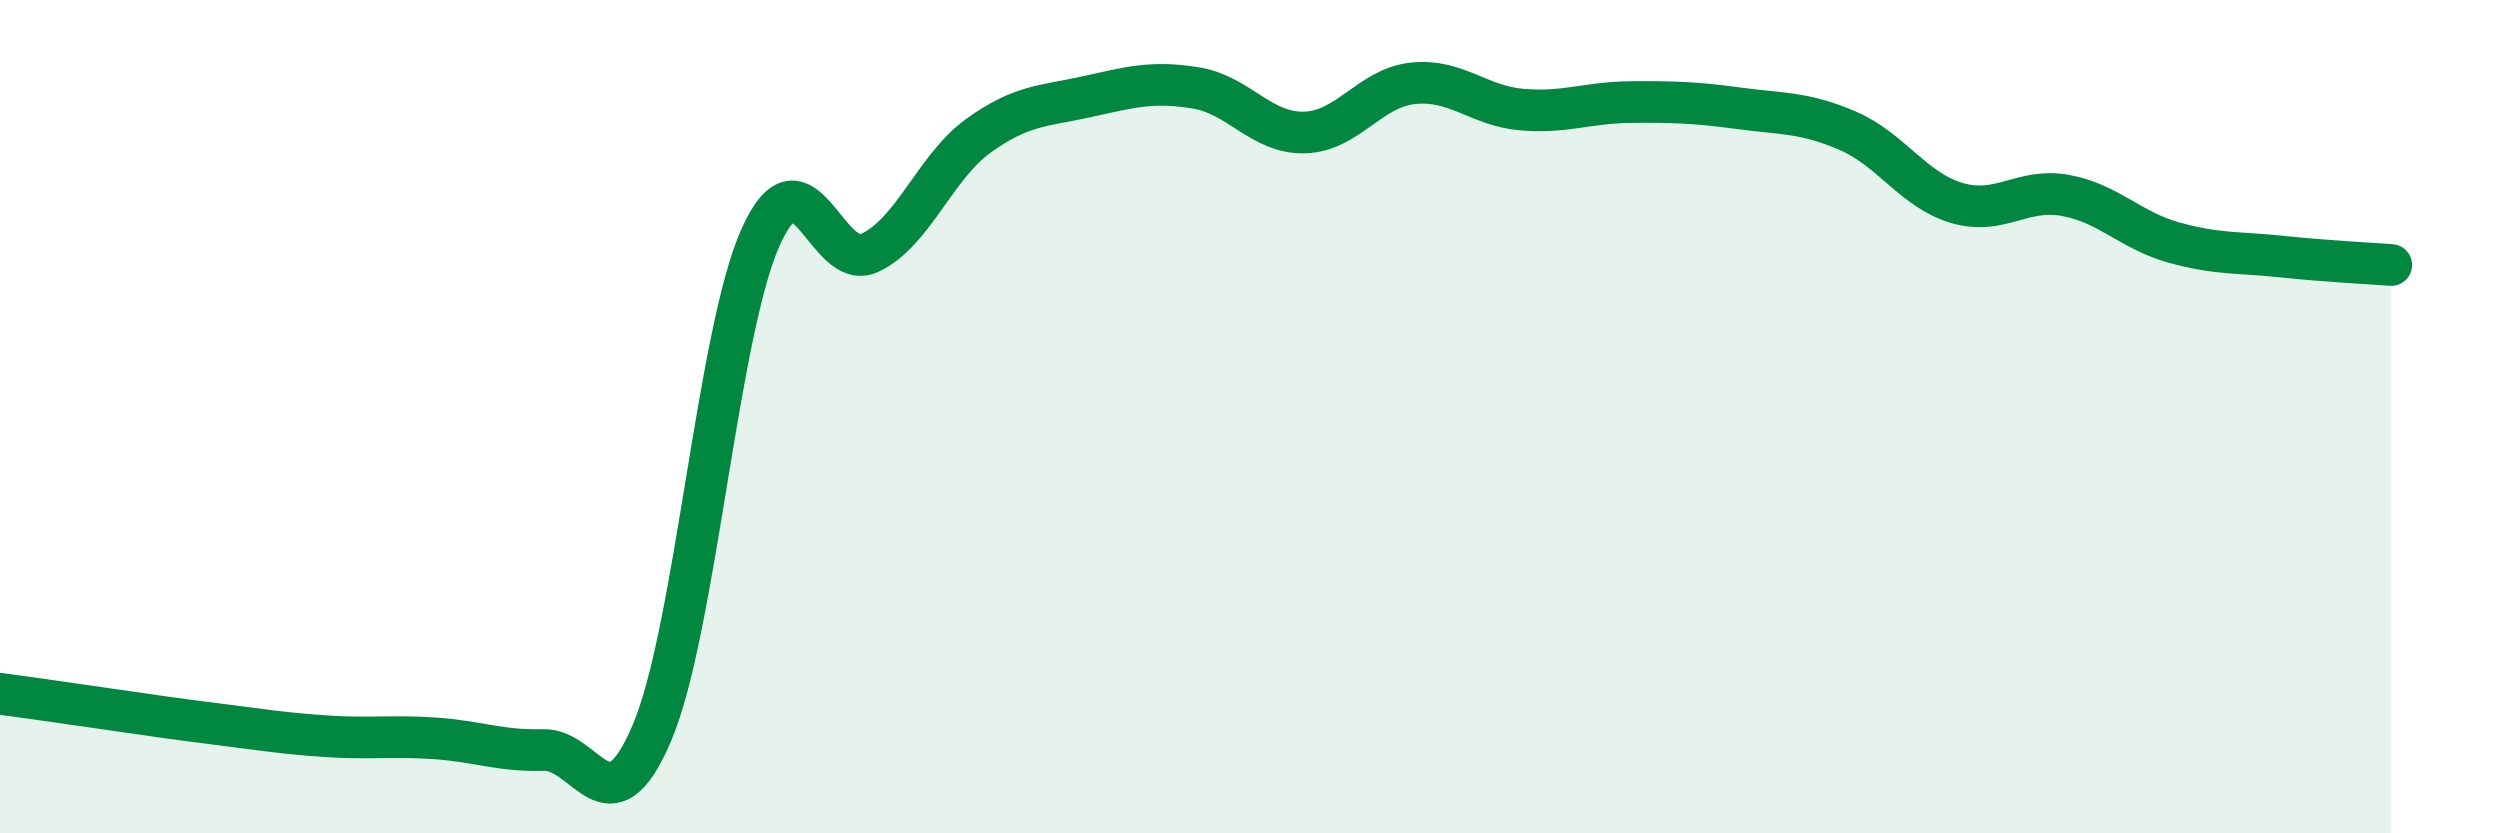
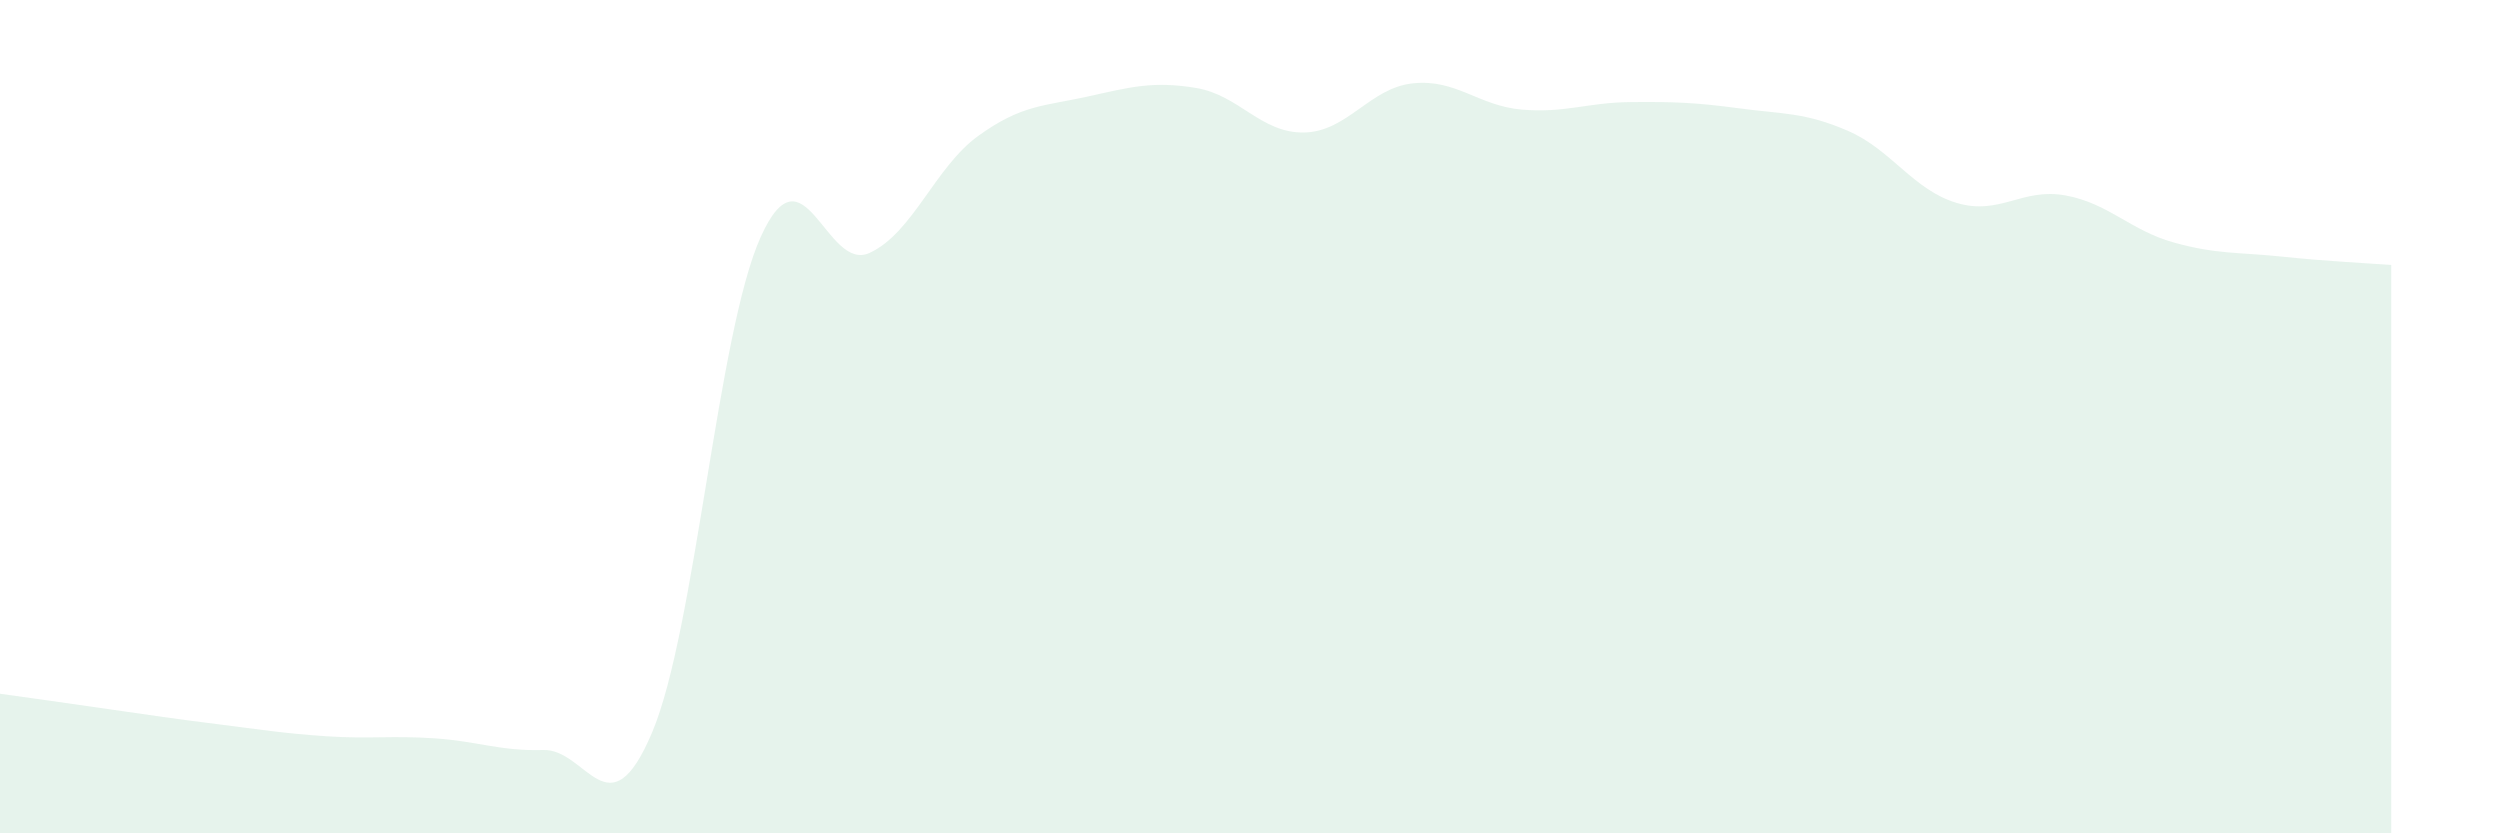
<svg xmlns="http://www.w3.org/2000/svg" width="60" height="20" viewBox="0 0 60 20">
  <path d="M 0,16.65 C 0.52,16.72 1.57,16.87 2.61,17.02 C 3.65,17.17 4.18,17.25 5.22,17.38 C 6.26,17.51 6.79,17.6 7.83,17.67 C 8.87,17.74 9.39,17.65 10.43,17.72 C 11.47,17.79 12,18.03 13.04,18 C 14.08,17.97 14.61,20.04 15.65,17.58 C 16.69,15.12 17.22,7.98 18.26,5.68 C 19.3,3.38 19.83,6.55 20.87,6.07 C 21.91,5.59 22.44,4.01 23.48,3.26 C 24.52,2.51 25.05,2.55 26.09,2.32 C 27.13,2.09 27.66,1.94 28.7,2.11 C 29.74,2.28 30.26,3.2 31.3,3.18 C 32.34,3.16 32.87,2.11 33.91,2 C 34.95,1.89 35.48,2.54 36.52,2.63 C 37.56,2.72 38.09,2.46 39.13,2.45 C 40.17,2.44 40.7,2.46 41.74,2.6 C 42.78,2.74 43.31,2.69 44.35,3.14 C 45.39,3.59 45.92,4.56 46.96,4.87 C 48,5.18 48.53,4.5 49.57,4.69 C 50.61,4.88 51.13,5.53 52.17,5.82 C 53.21,6.11 53.74,6.05 54.78,6.16 C 55.82,6.27 56.87,6.32 57.39,6.36L57.39 20L0 20Z" fill="#008740" opacity="0.1" stroke-linecap="round" stroke-linejoin="round" />
-   <path d="M 0,16.65 C 0.52,16.72 1.57,16.87 2.61,17.02 C 3.65,17.17 4.18,17.25 5.22,17.38 C 6.26,17.51 6.79,17.6 7.83,17.67 C 8.87,17.74 9.39,17.65 10.43,17.72 C 11.47,17.79 12,18.03 13.04,18 C 14.08,17.97 14.61,20.04 15.65,17.58 C 16.69,15.12 17.22,7.98 18.26,5.68 C 19.3,3.38 19.83,6.55 20.87,6.07 C 21.91,5.59 22.44,4.01 23.48,3.26 C 24.52,2.51 25.05,2.55 26.09,2.32 C 27.13,2.09 27.66,1.94 28.7,2.11 C 29.74,2.28 30.26,3.2 31.3,3.18 C 32.34,3.16 32.87,2.11 33.91,2 C 34.95,1.89 35.48,2.54 36.52,2.63 C 37.56,2.72 38.09,2.46 39.13,2.45 C 40.17,2.44 40.7,2.46 41.74,2.6 C 42.78,2.74 43.31,2.69 44.35,3.14 C 45.39,3.59 45.92,4.56 46.96,4.87 C 48,5.18 48.53,4.5 49.57,4.69 C 50.61,4.88 51.13,5.53 52.17,5.82 C 53.21,6.11 53.74,6.05 54.78,6.16 C 55.82,6.27 56.87,6.32 57.39,6.36" stroke="#008740" stroke-width="1" fill="none" stroke-linecap="round" stroke-linejoin="round" />
</svg>